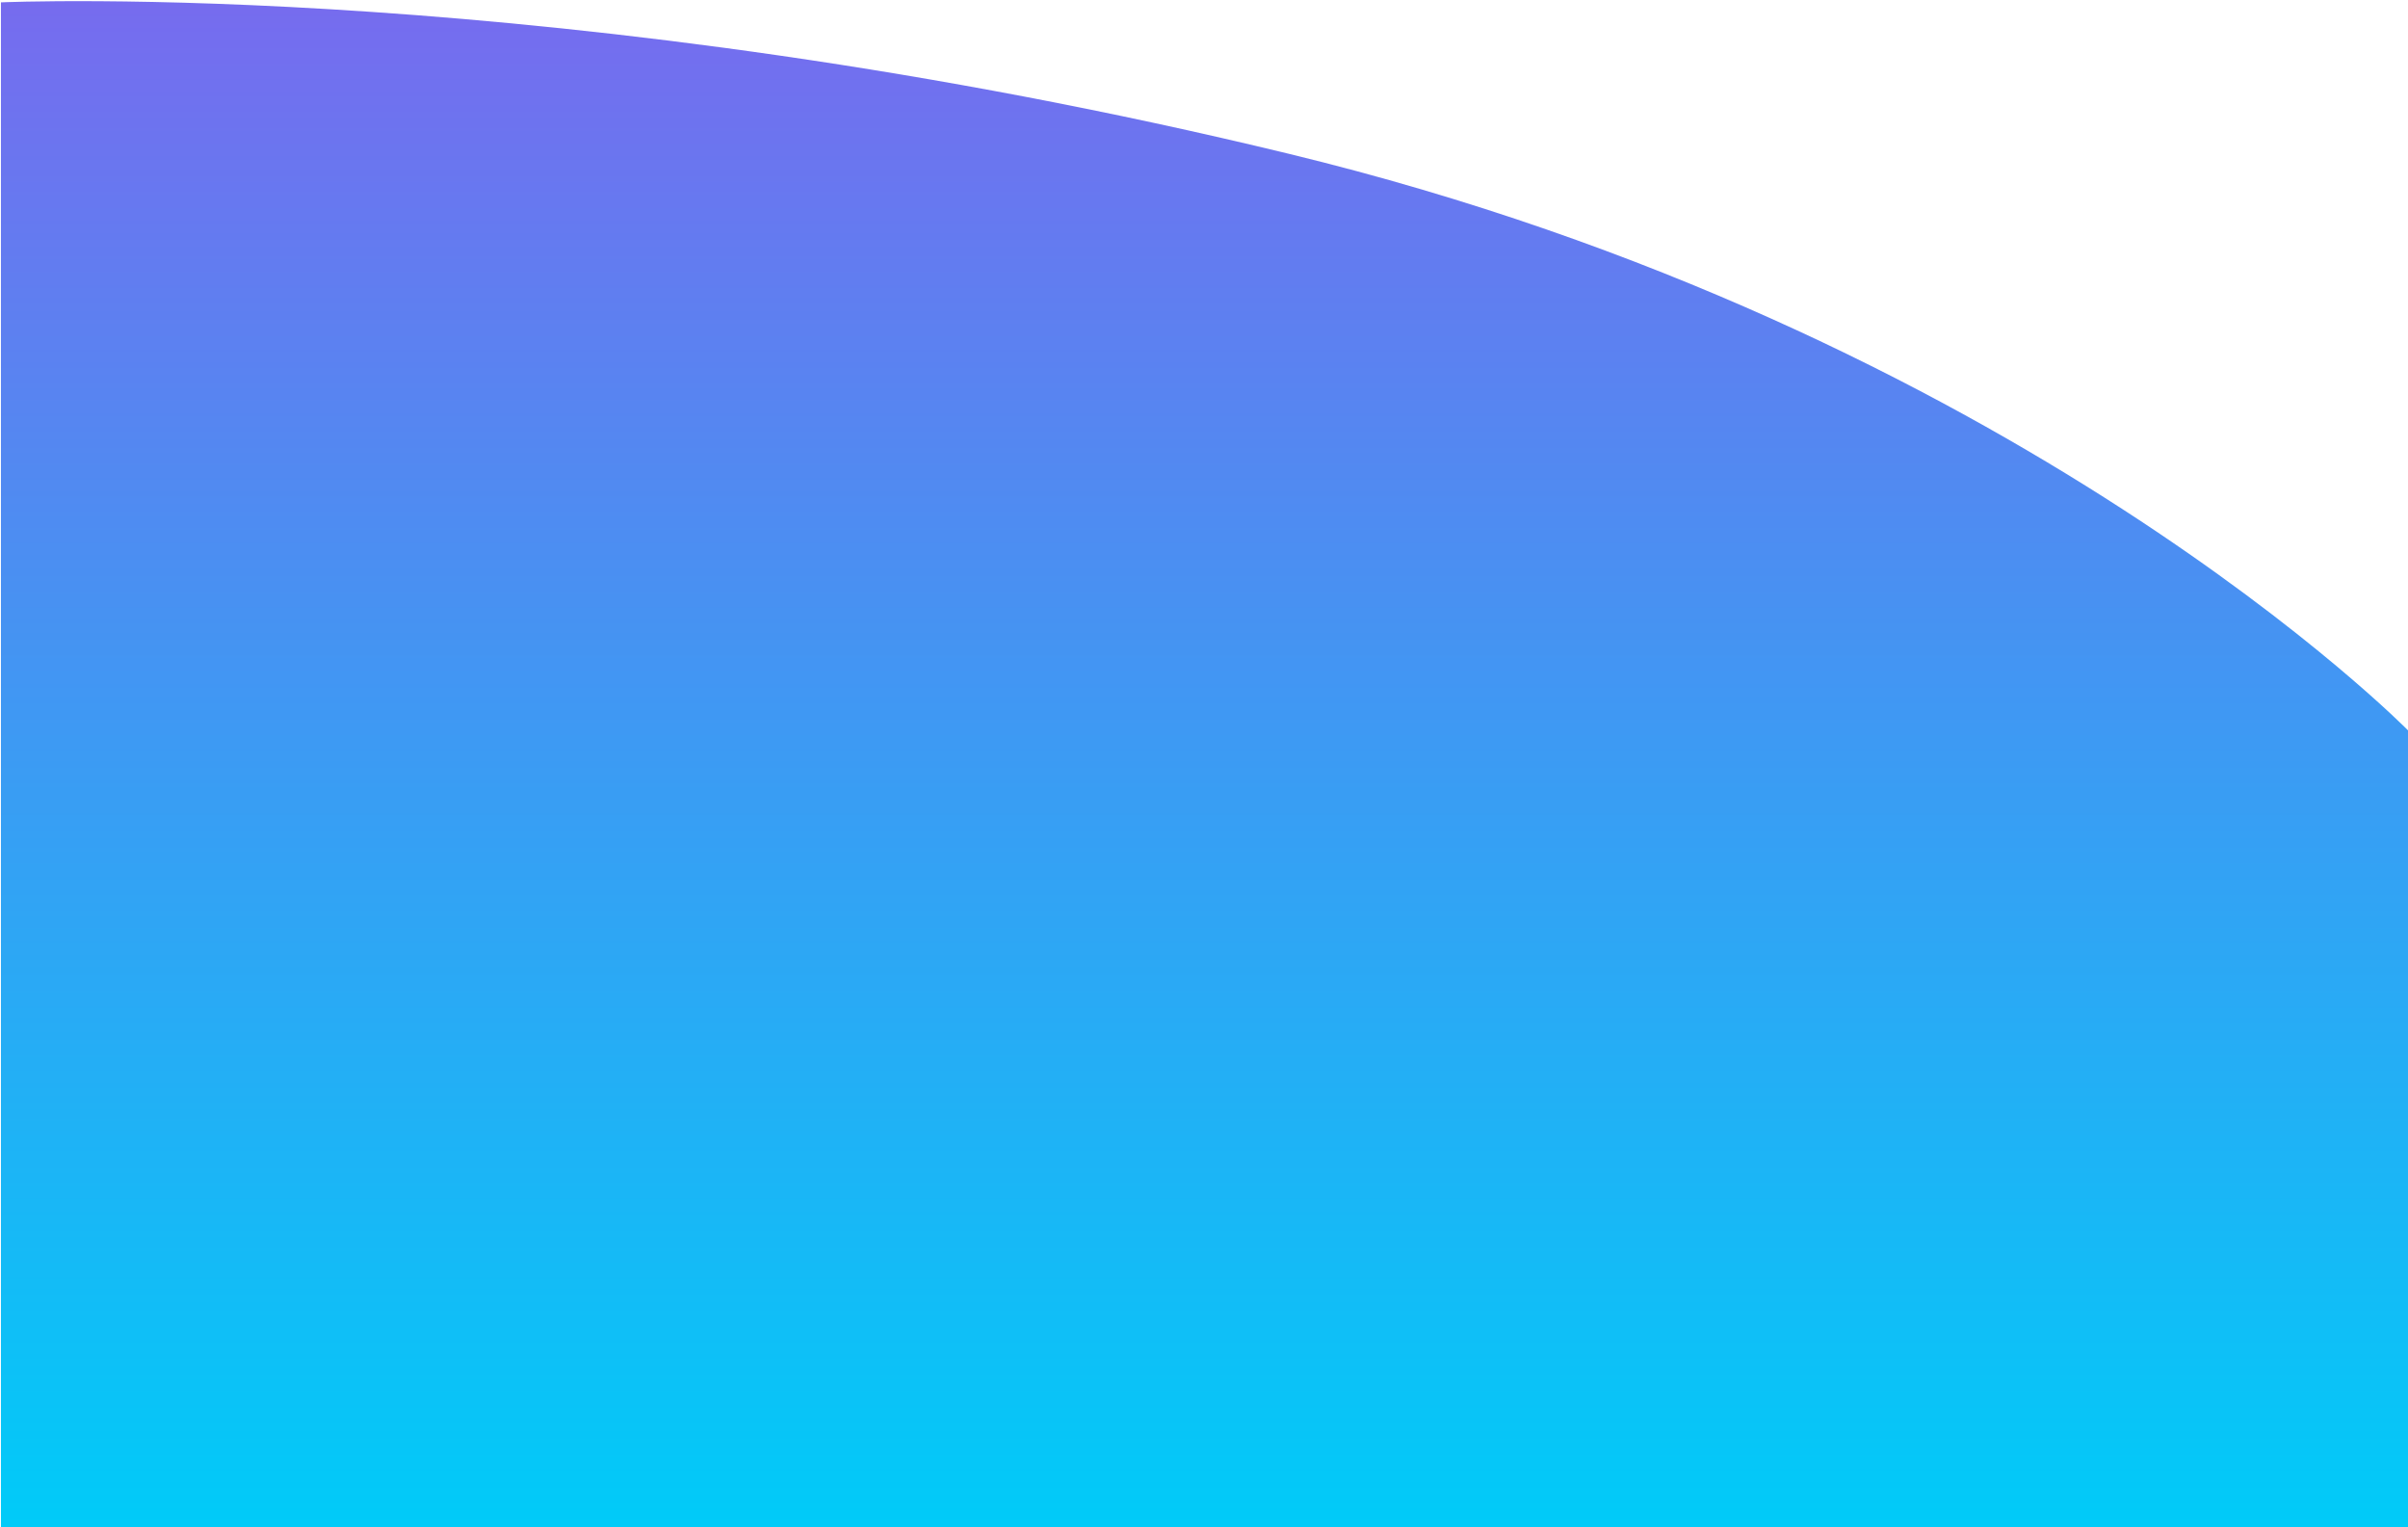
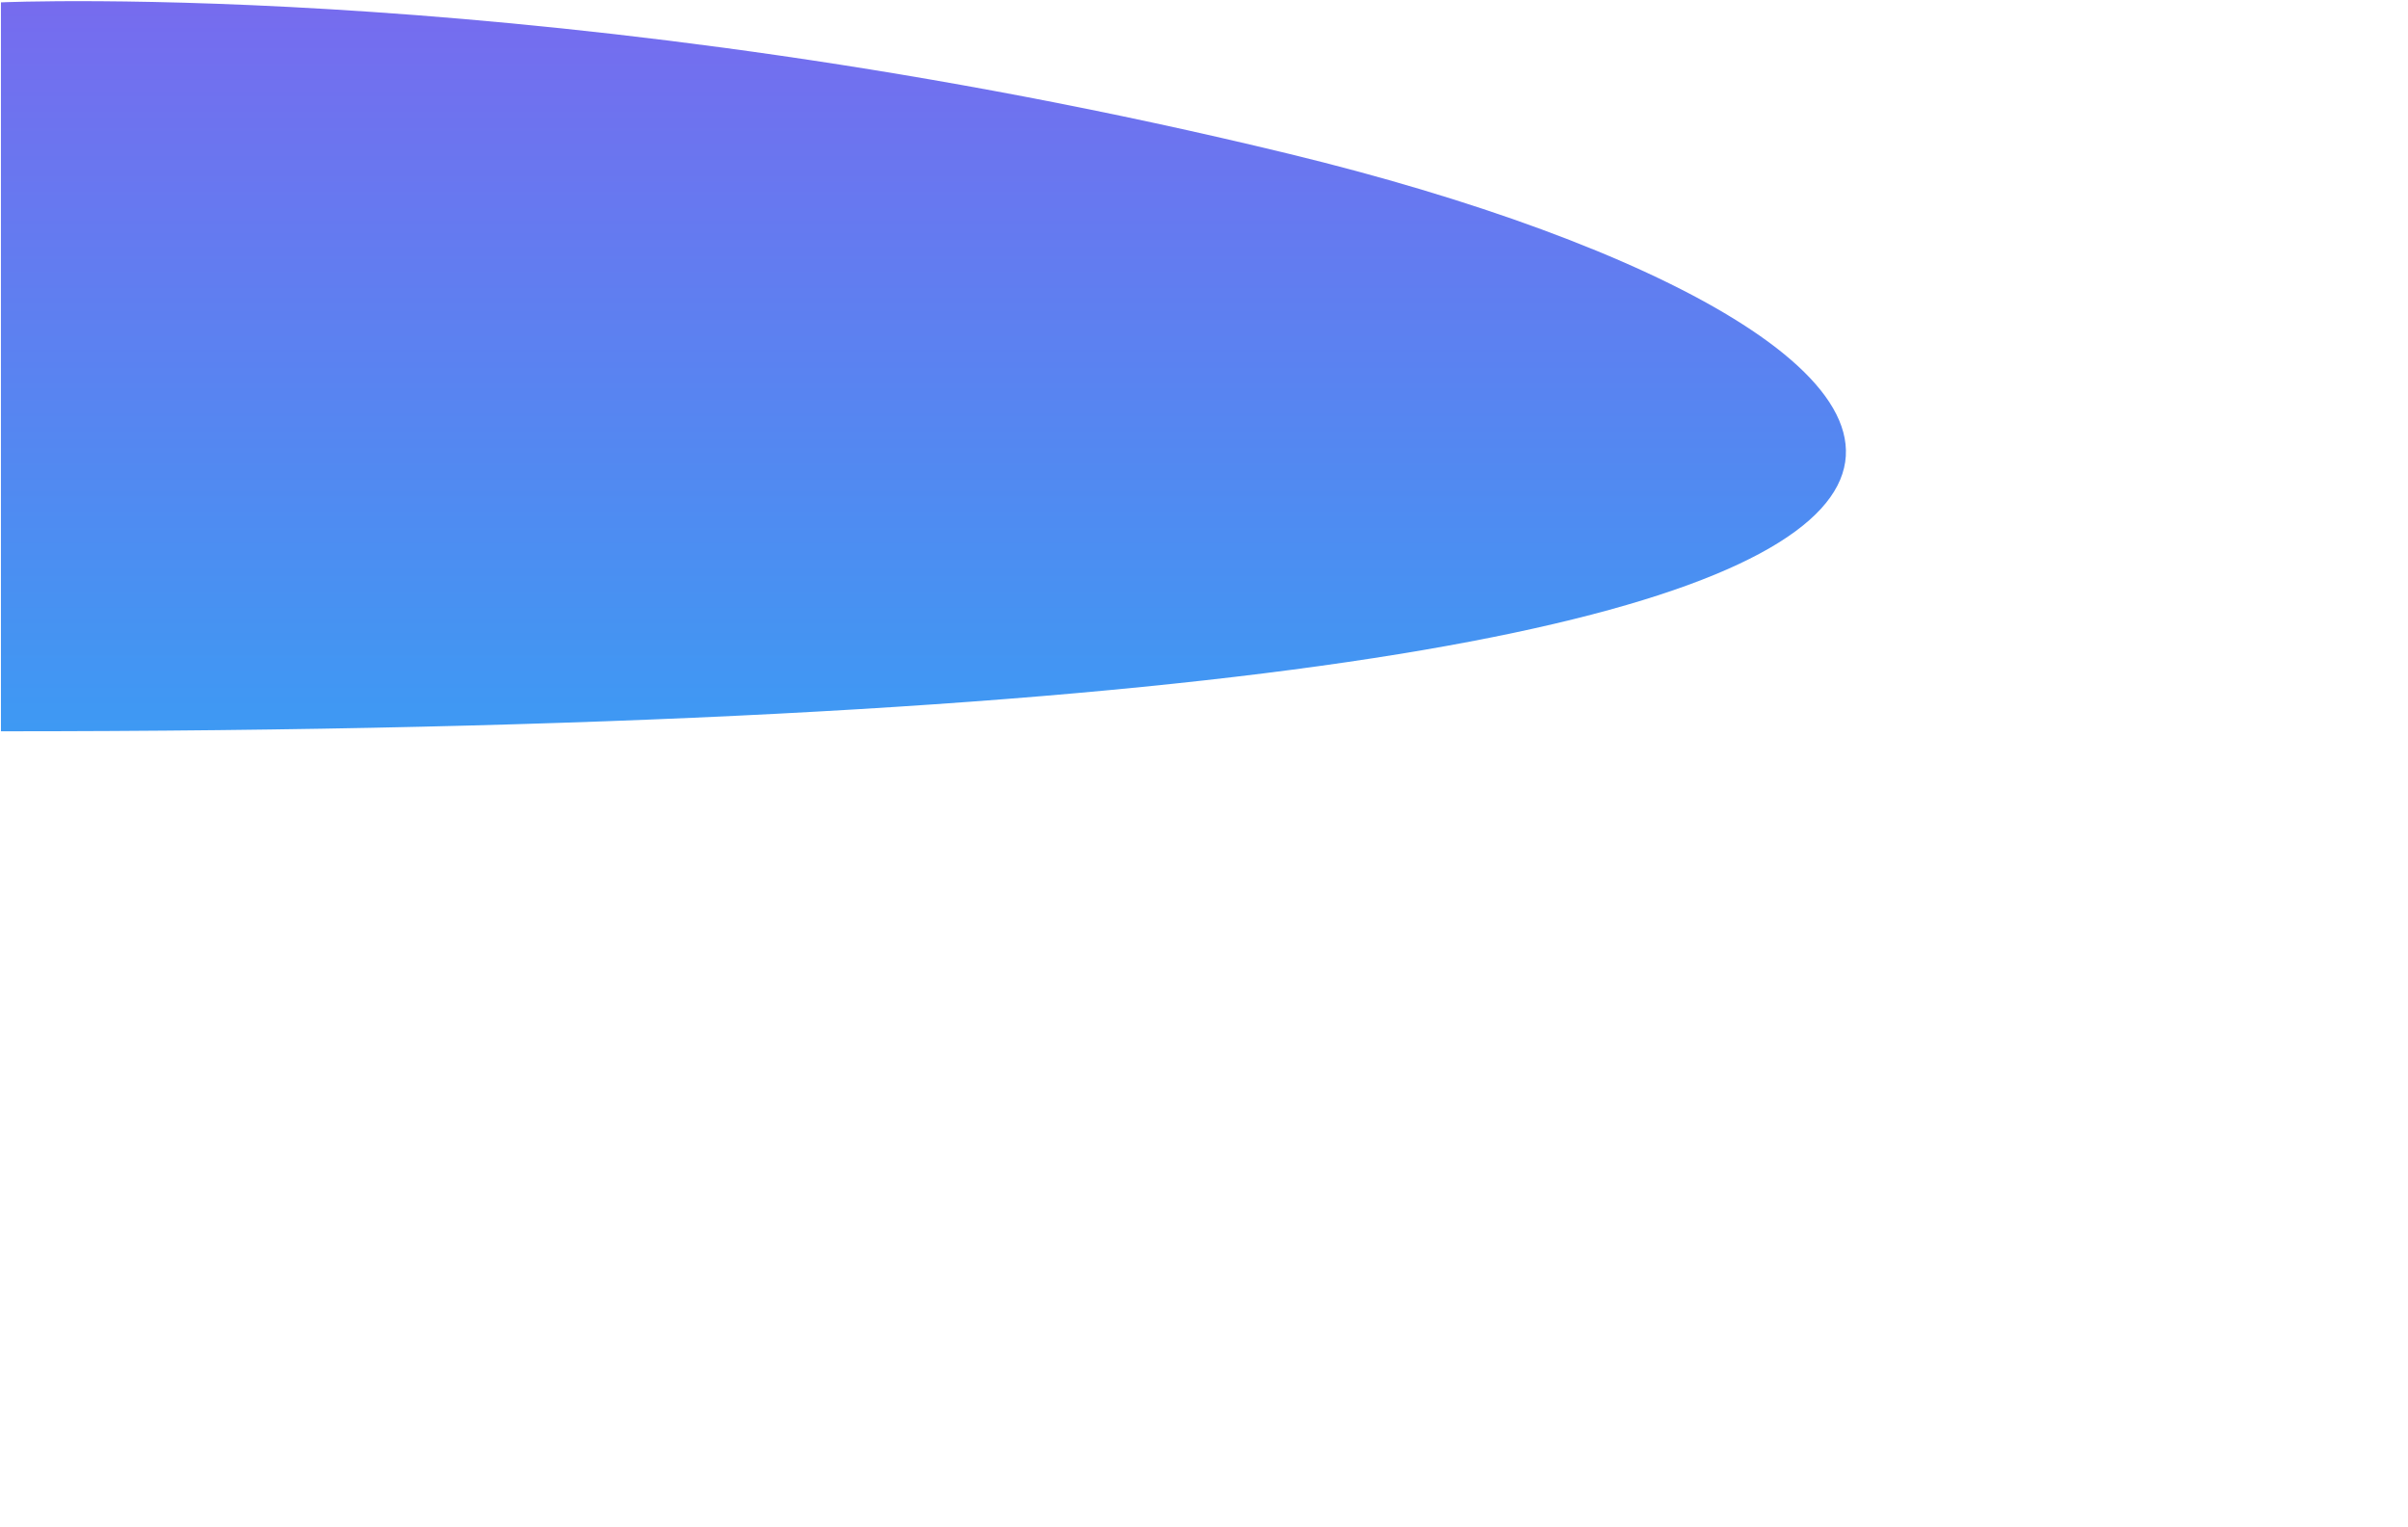
<svg xmlns="http://www.w3.org/2000/svg" width="1440" height="913" viewBox="0 0 1440 913" preserveAspectRatio="none" fill="none">
-   <path d="M0.561 913H1440.56V437.222C1440.56 437.222 1206.06 197.548 771.061 92.031C336.061 -13.488 0.561 1.409 0.561 1.409V913Z" fill="url(#paint0_linear)" />
+   <path d="M0.561 913V437.222C1440.56 437.222 1206.06 197.548 771.061 92.031C336.061 -13.488 0.561 1.409 0.561 1.409V913Z" fill="url(#paint0_linear)" />
  <defs>
    <linearGradient id="paint0_linear" x1="720.56" y1="913" x2="720.56" y2="-33.462" gradientUnits="userSpaceOnUse">
      <stop stop-color="#00CBF8" />
      <stop offset="1" stop-color="#7B68EE" />
    </linearGradient>
  </defs>
</svg>